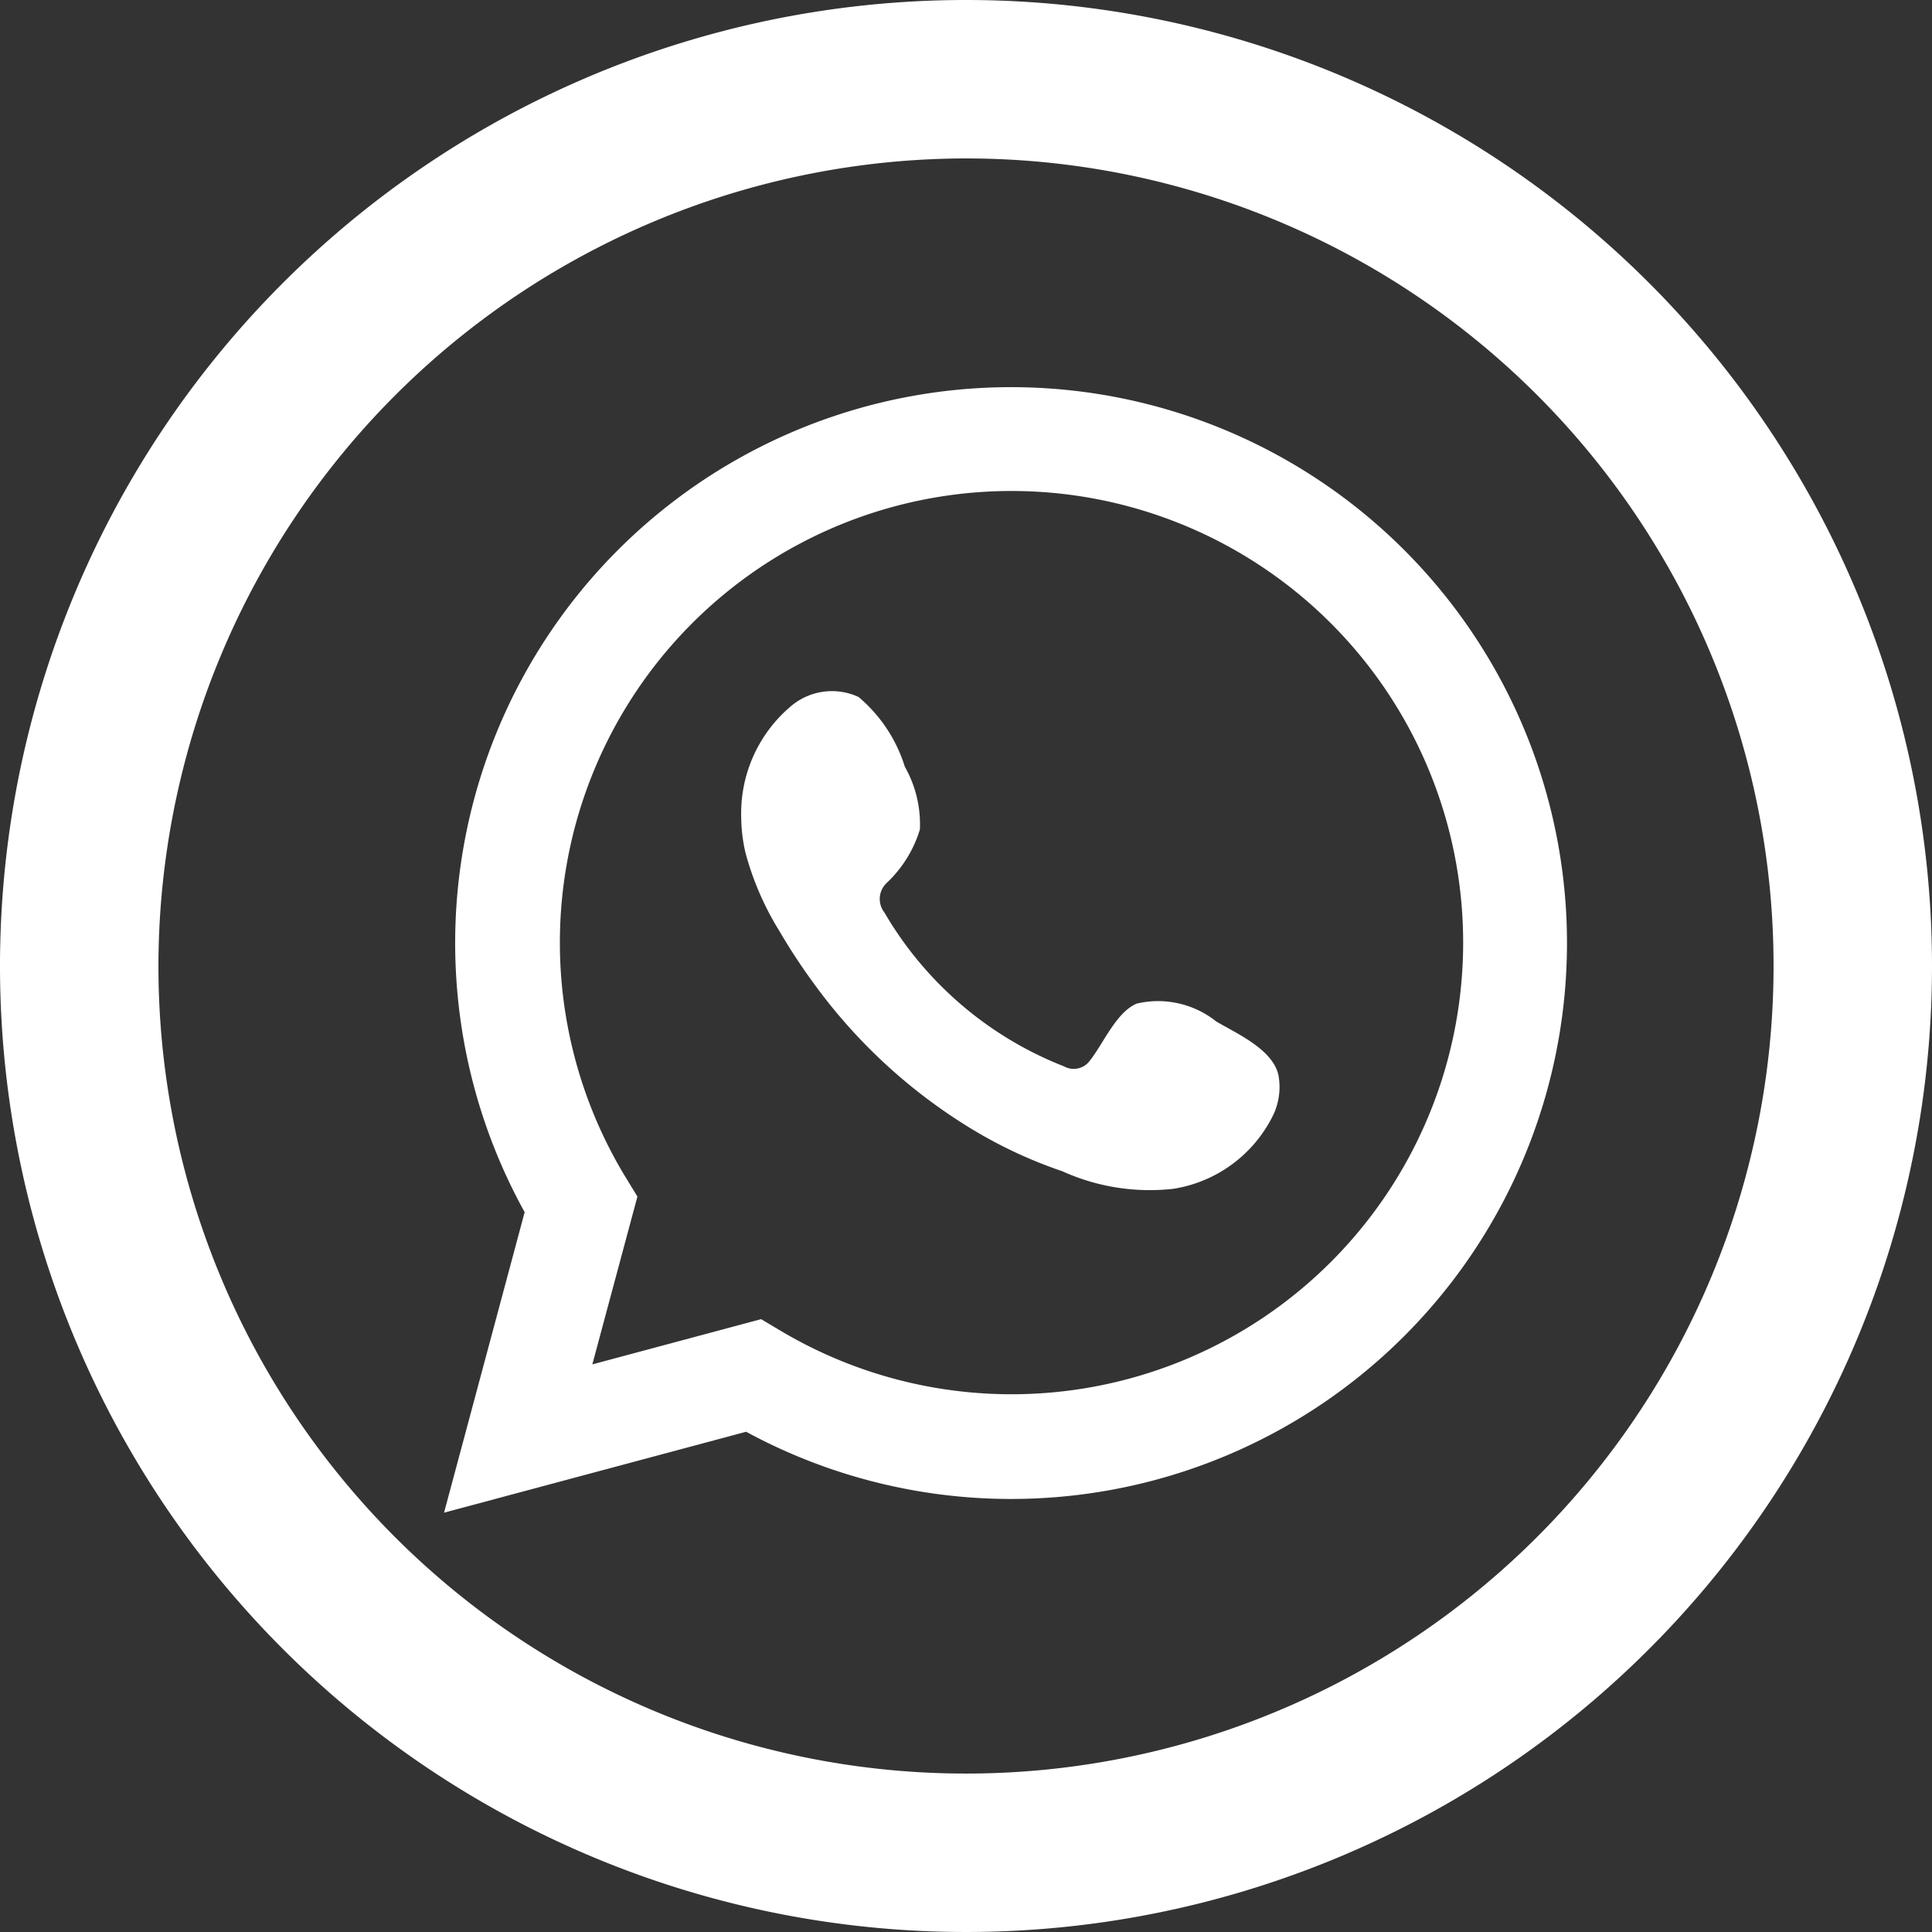
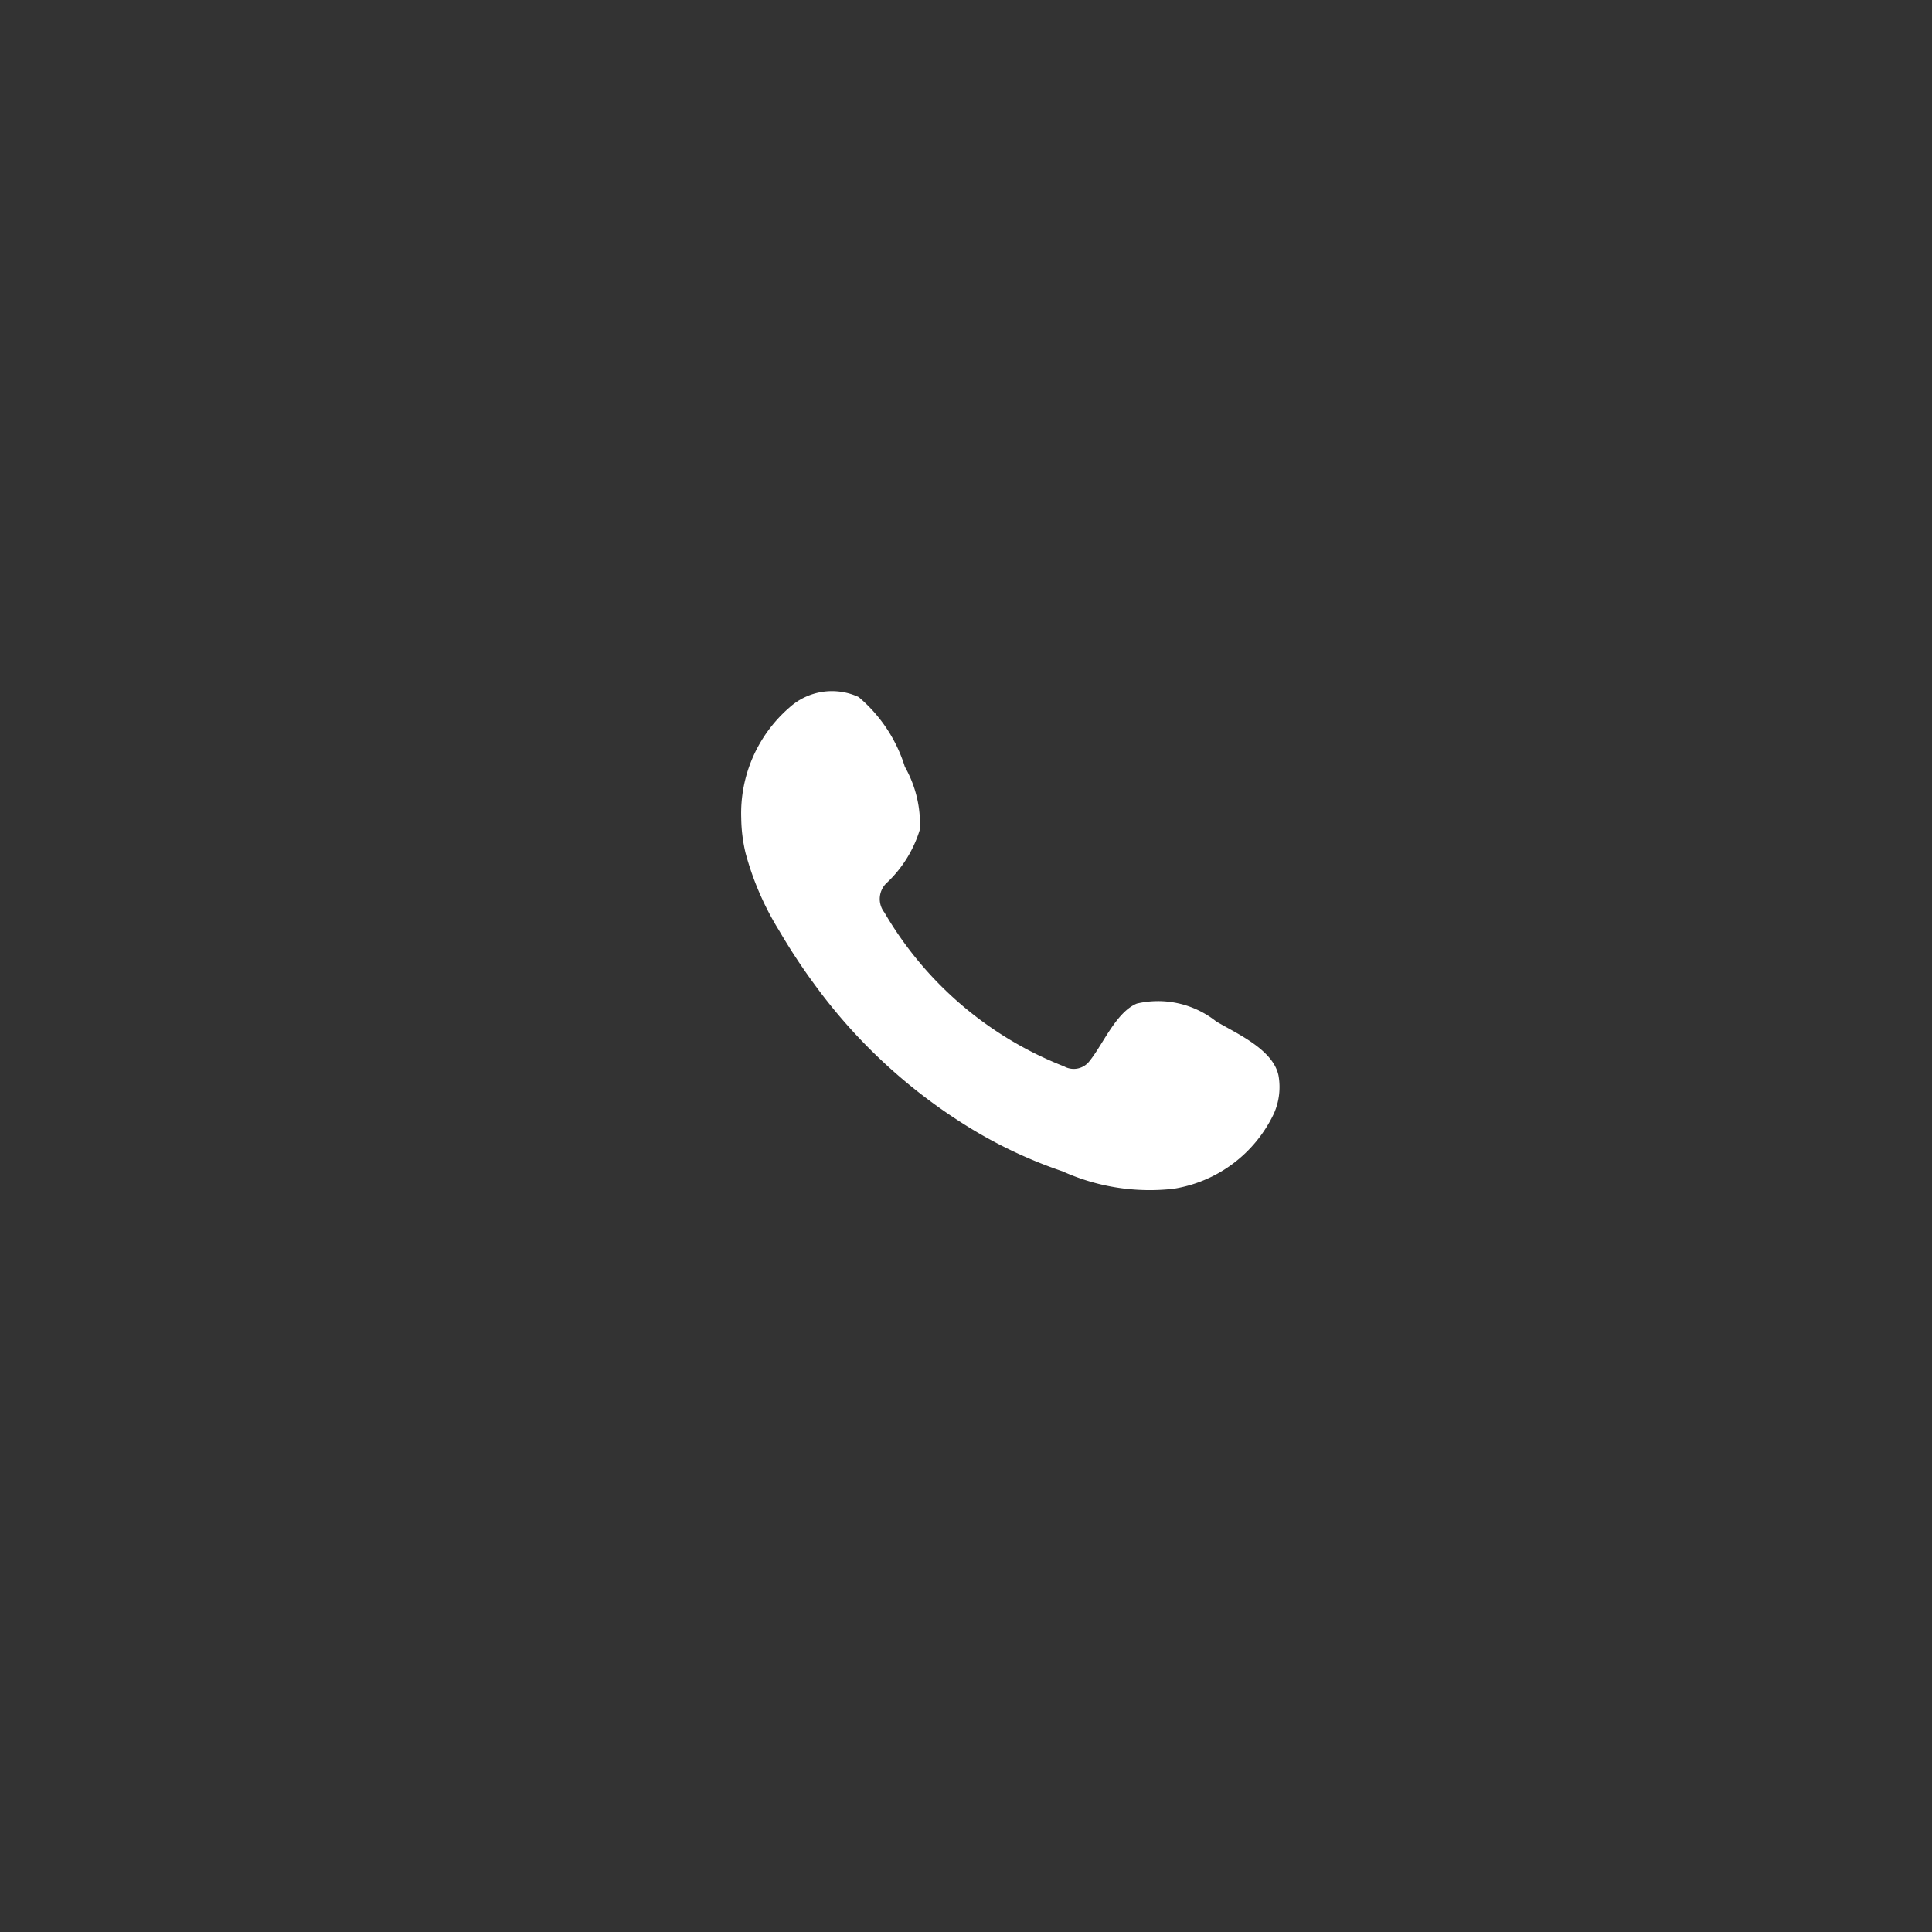
<svg xmlns="http://www.w3.org/2000/svg" width="25.718" height="25.718" viewBox="0 0 25.718 25.718">
  <rect x="0" y="0" width="25.718" height="25.718" fill="#333333" stroke="none" />
  <g id="Grupo_6" data-name="Grupo 6" transform="translate(-1225.832 -2888.202)">
-     <path id="Trazado_9" data-name="Trazado 9" d="M1238.691,2890.311a10.75,10.75,0,1,1-10.75,10.75,10.763,10.763,0,0,1,10.75-10.75m0-2.109a12.859,12.859,0,1,0,12.859,12.859,12.859,12.859,0,0,0-12.859-12.859Z" fill="#fff" />
-     <path id="Trazado_10" data-name="Trazado 10" d="M1231.743,2908.338l1.073-4a7.4,7.4,0,1,1,2.948,2.923Zm4.221-2.576.253.151a6.012,6.012,0,1,0-2.056-2.038l.156.255-.6,2.234Z" fill="#fff" />
    <path id="Trazado_11" data-name="Trazado 11" d="M1242.023,2901.8a1.243,1.243,0,0,0-1.058-.239c-.275.113-.45.543-.628.763a.264.264,0,0,1-.341.073,4.788,4.788,0,0,1-2.391-2.048.293.293,0,0,1,.037-.4,1.621,1.621,0,0,0,.435-.705,1.546,1.546,0,0,0-.2-.835,1.981,1.981,0,0,0-.616-.929.844.844,0,0,0-.917.137,1.864,1.864,0,0,0-.645,1.474,2.1,2.1,0,0,0,.058.468,3.881,3.881,0,0,0,.449,1.035,8.025,8.025,0,0,0,.469.713,7.235,7.235,0,0,0,2.032,1.887,6.132,6.132,0,0,0,1.268.6,2.819,2.819,0,0,0,1.476.233,1.789,1.789,0,0,0,1.338-1,.873.873,0,0,0,.062-.508C1242.779,2902.174,1242.306,2901.966,1242.023,2901.8Z" fill="#fff" fill-rule="evenodd" />
  </g>
</svg>